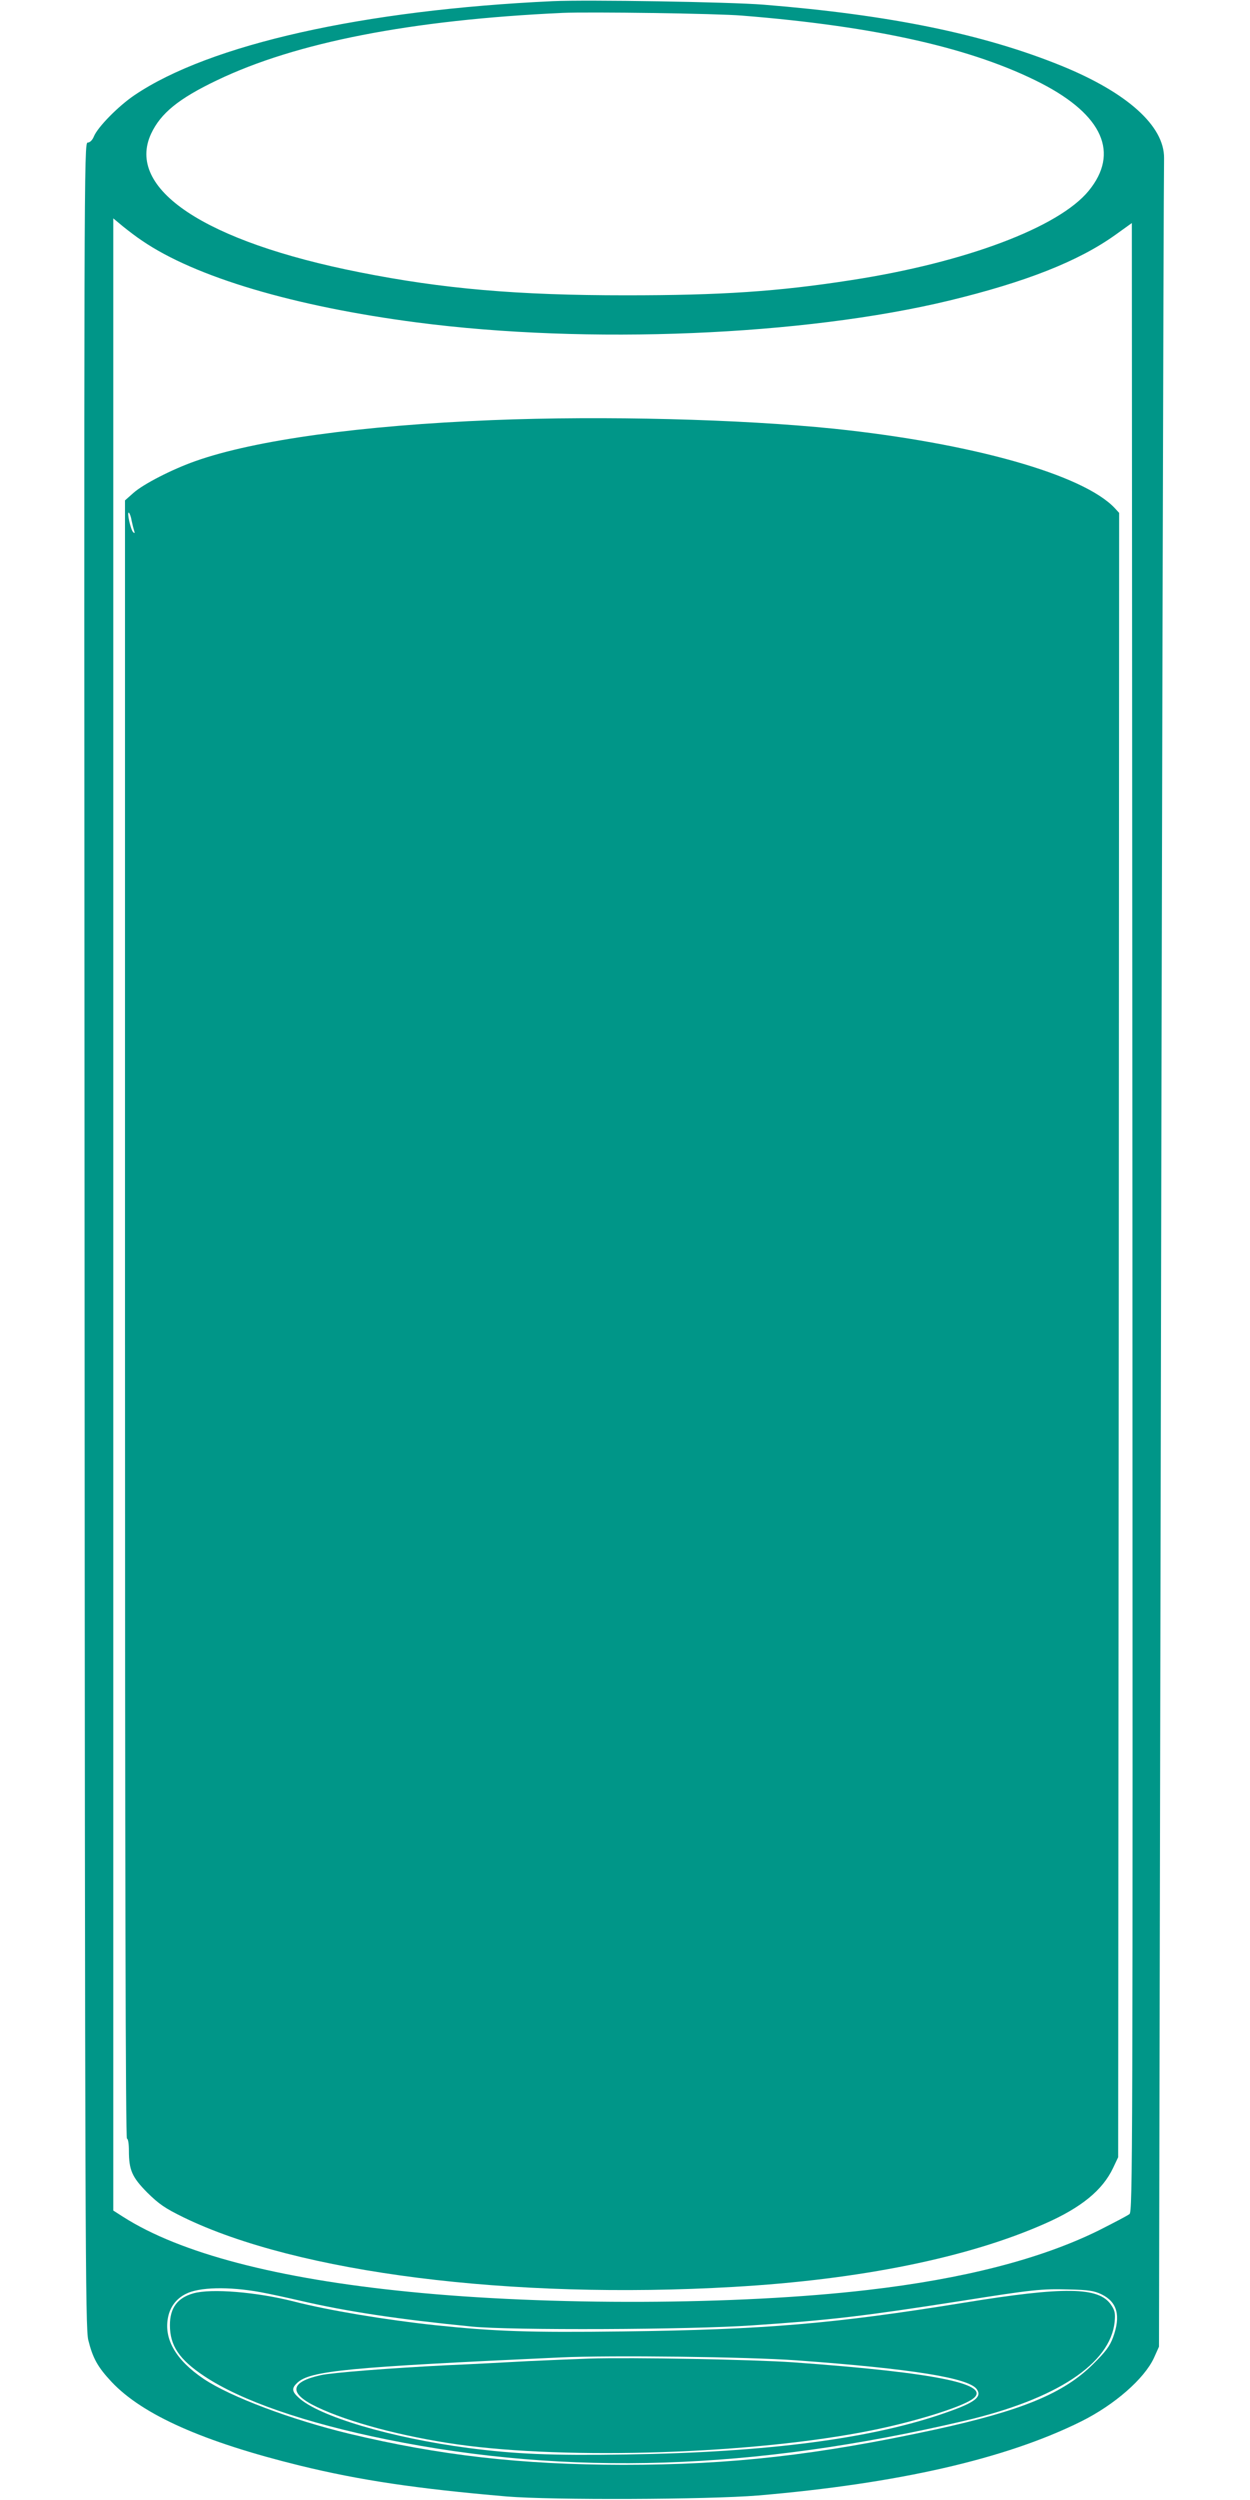
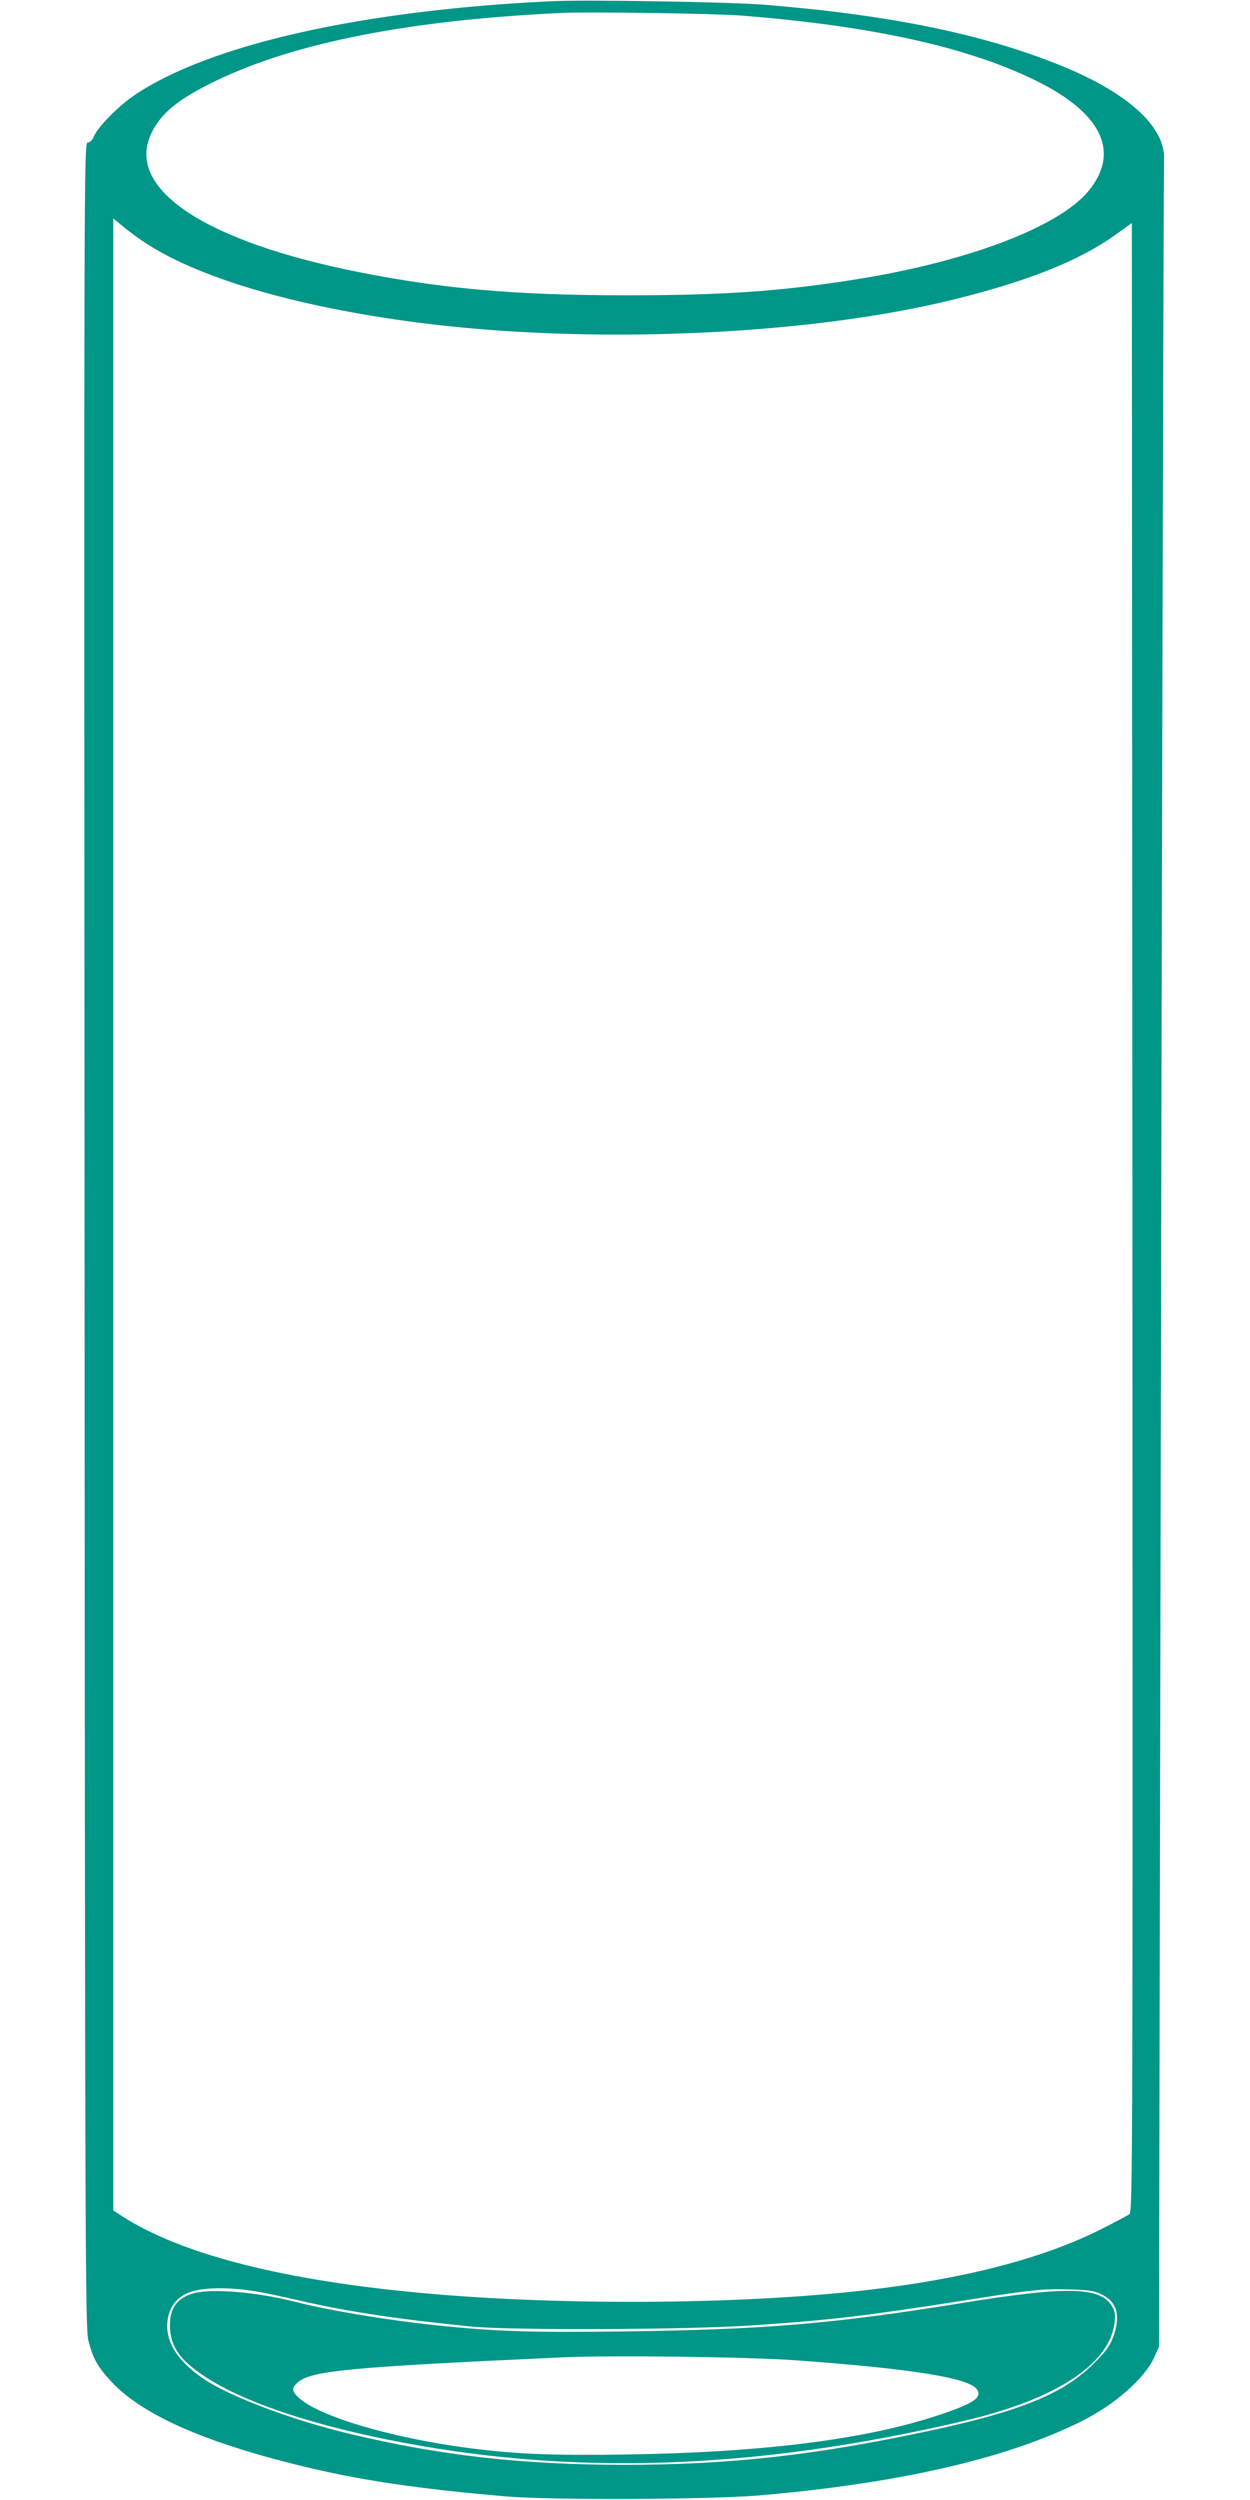
<svg xmlns="http://www.w3.org/2000/svg" version="1.0" width="640pt" height="1280pt" viewBox="0 0 640 1280" preserveAspectRatio="xMidYMid meet">
  <g transform="translate(0,1280) scale(0.1,-0.1)" fill="#009688" stroke="none">
    <path d="M2830 12794 c-970 -45 -1756 -221 -2141 -481 -83 -56 -188 -163 -208 -211 -8 -20 -21 -32 -32 -32 -19 0 -19 -124 -16 -5592 2 -5175 4 -5598 19 -5659 23 -93 48 -138 119 -214 159 -169 469 -307 965 -429 307 -75 595 -118 1059 -158 231 -19 1026 -16 1285 5 716 61 1269 187 1655 379 171 85 323 218 373 325 l26 58 8 4015 c6 3381 15 6984 18 7190 2 165 -189 336 -525 473 -401 163 -880 261 -1525 313 -173 14 -905 26 -1080 18z m970 -74 c689 -55 1184 -168 1532 -347 315 -163 400 -357 242 -550 -153 -187 -631 -367 -1214 -457 -378 -59 -669 -78 -1155 -78 -556 0 -937 33 -1364 118 -793 157 -1199 427 -1067 710 49 104 140 179 337 273 404 194 993 309 1769 345 136 6 792 -3 920 -14z m-3073 -1152 c273 -187 779 -337 1408 -419 873 -114 1979 -68 2725 112 392 95 661 201 850 336 l85 61 3 -5091 c2 -4838 1 -5090 -15 -5103 -10 -8 -81 -45 -158 -84 -296 -146 -691 -248 -1185 -305 -663 -77 -1627 -81 -2345 -9 -677 67 -1174 198 -1465 384 l-50 32 0 5100 0 5100 48 -40 c26 -21 70 -55 99 -74z m607 -10504 c44 -8 136 -28 205 -44 237 -55 502 -95 876 -132 198 -20 1121 -16 1435 6 404 27 575 48 1070 125 366 58 414 63 550 59 105 -2 132 -7 170 -25 81 -40 99 -110 59 -220 -17 -46 -39 -75 -103 -138 -150 -149 -363 -237 -806 -334 -605 -131 -1044 -181 -1600 -181 -524 1 -938 48 -1405 160 -293 71 -605 188 -742 280 -144 97 -206 206 -182 318 11 52 42 93 90 117 67 35 219 39 383 9z" />
-     <path d="M2520 10649 c-669 -27 -1216 -102 -1520 -210 -119 -42 -265 -117 -316 -162 l-44 -39 0 -4194 c0 -2789 3 -4194 10 -4194 6 0 10 -27 10 -61 0 -100 16 -136 94 -215 60 -59 90 -80 186 -127 584 -284 1675 -422 2815 -356 648 37 1203 150 1595 324 186 82 295 171 349 285 l26 55 3 4209 2 4210 -22 24 c-161 172 -731 333 -1438 407 -481 49 -1176 67 -1750 44z m-1846 -515 c4 -19 10 -43 13 -52 4 -12 3 -14 -5 -7 -13 12 -34 107 -22 100 4 -3 11 -21 14 -41z" />
    <path d="M990 1058 c-82 -23 -120 -75 -120 -163 0 -105 48 -176 176 -261 189 -126 516 -239 934 -324 931 -189 1877 -158 2956 95 474 111 749 293 771 507 4 45 1 59 -19 88 -62 91 -237 94 -753 10 -667 -108 -1019 -138 -1746 -147 -482 -6 -653 0 -961 32 -253 27 -547 76 -722 121 -192 49 -425 68 -516 42z m3089 -343 c590 -43 885 -90 923 -149 26 -38 -11 -67 -151 -116 -378 -135 -919 -206 -1643 -217 -385 -6 -569 2 -808 33 -398 52 -771 163 -872 259 -34 31 -35 48 -6 75 66 62 258 80 1348 130 257 12 960 3 1209 -15z" />
-     <path d="M3015 724 c-60 -2 -200 -8 -310 -13 -110 -6 -297 -16 -415 -21 -283 -14 -593 -38 -648 -51 -159 -35 -166 -93 -19 -163 163 -78 438 -151 717 -191 570 -81 1524 -49 2120 71 215 43 449 115 515 158 118 77 -175 138 -916 191 -200 14 -823 26 -1044 19z" />
+     <path d="M3015 724 z" />
  </g>
</svg>